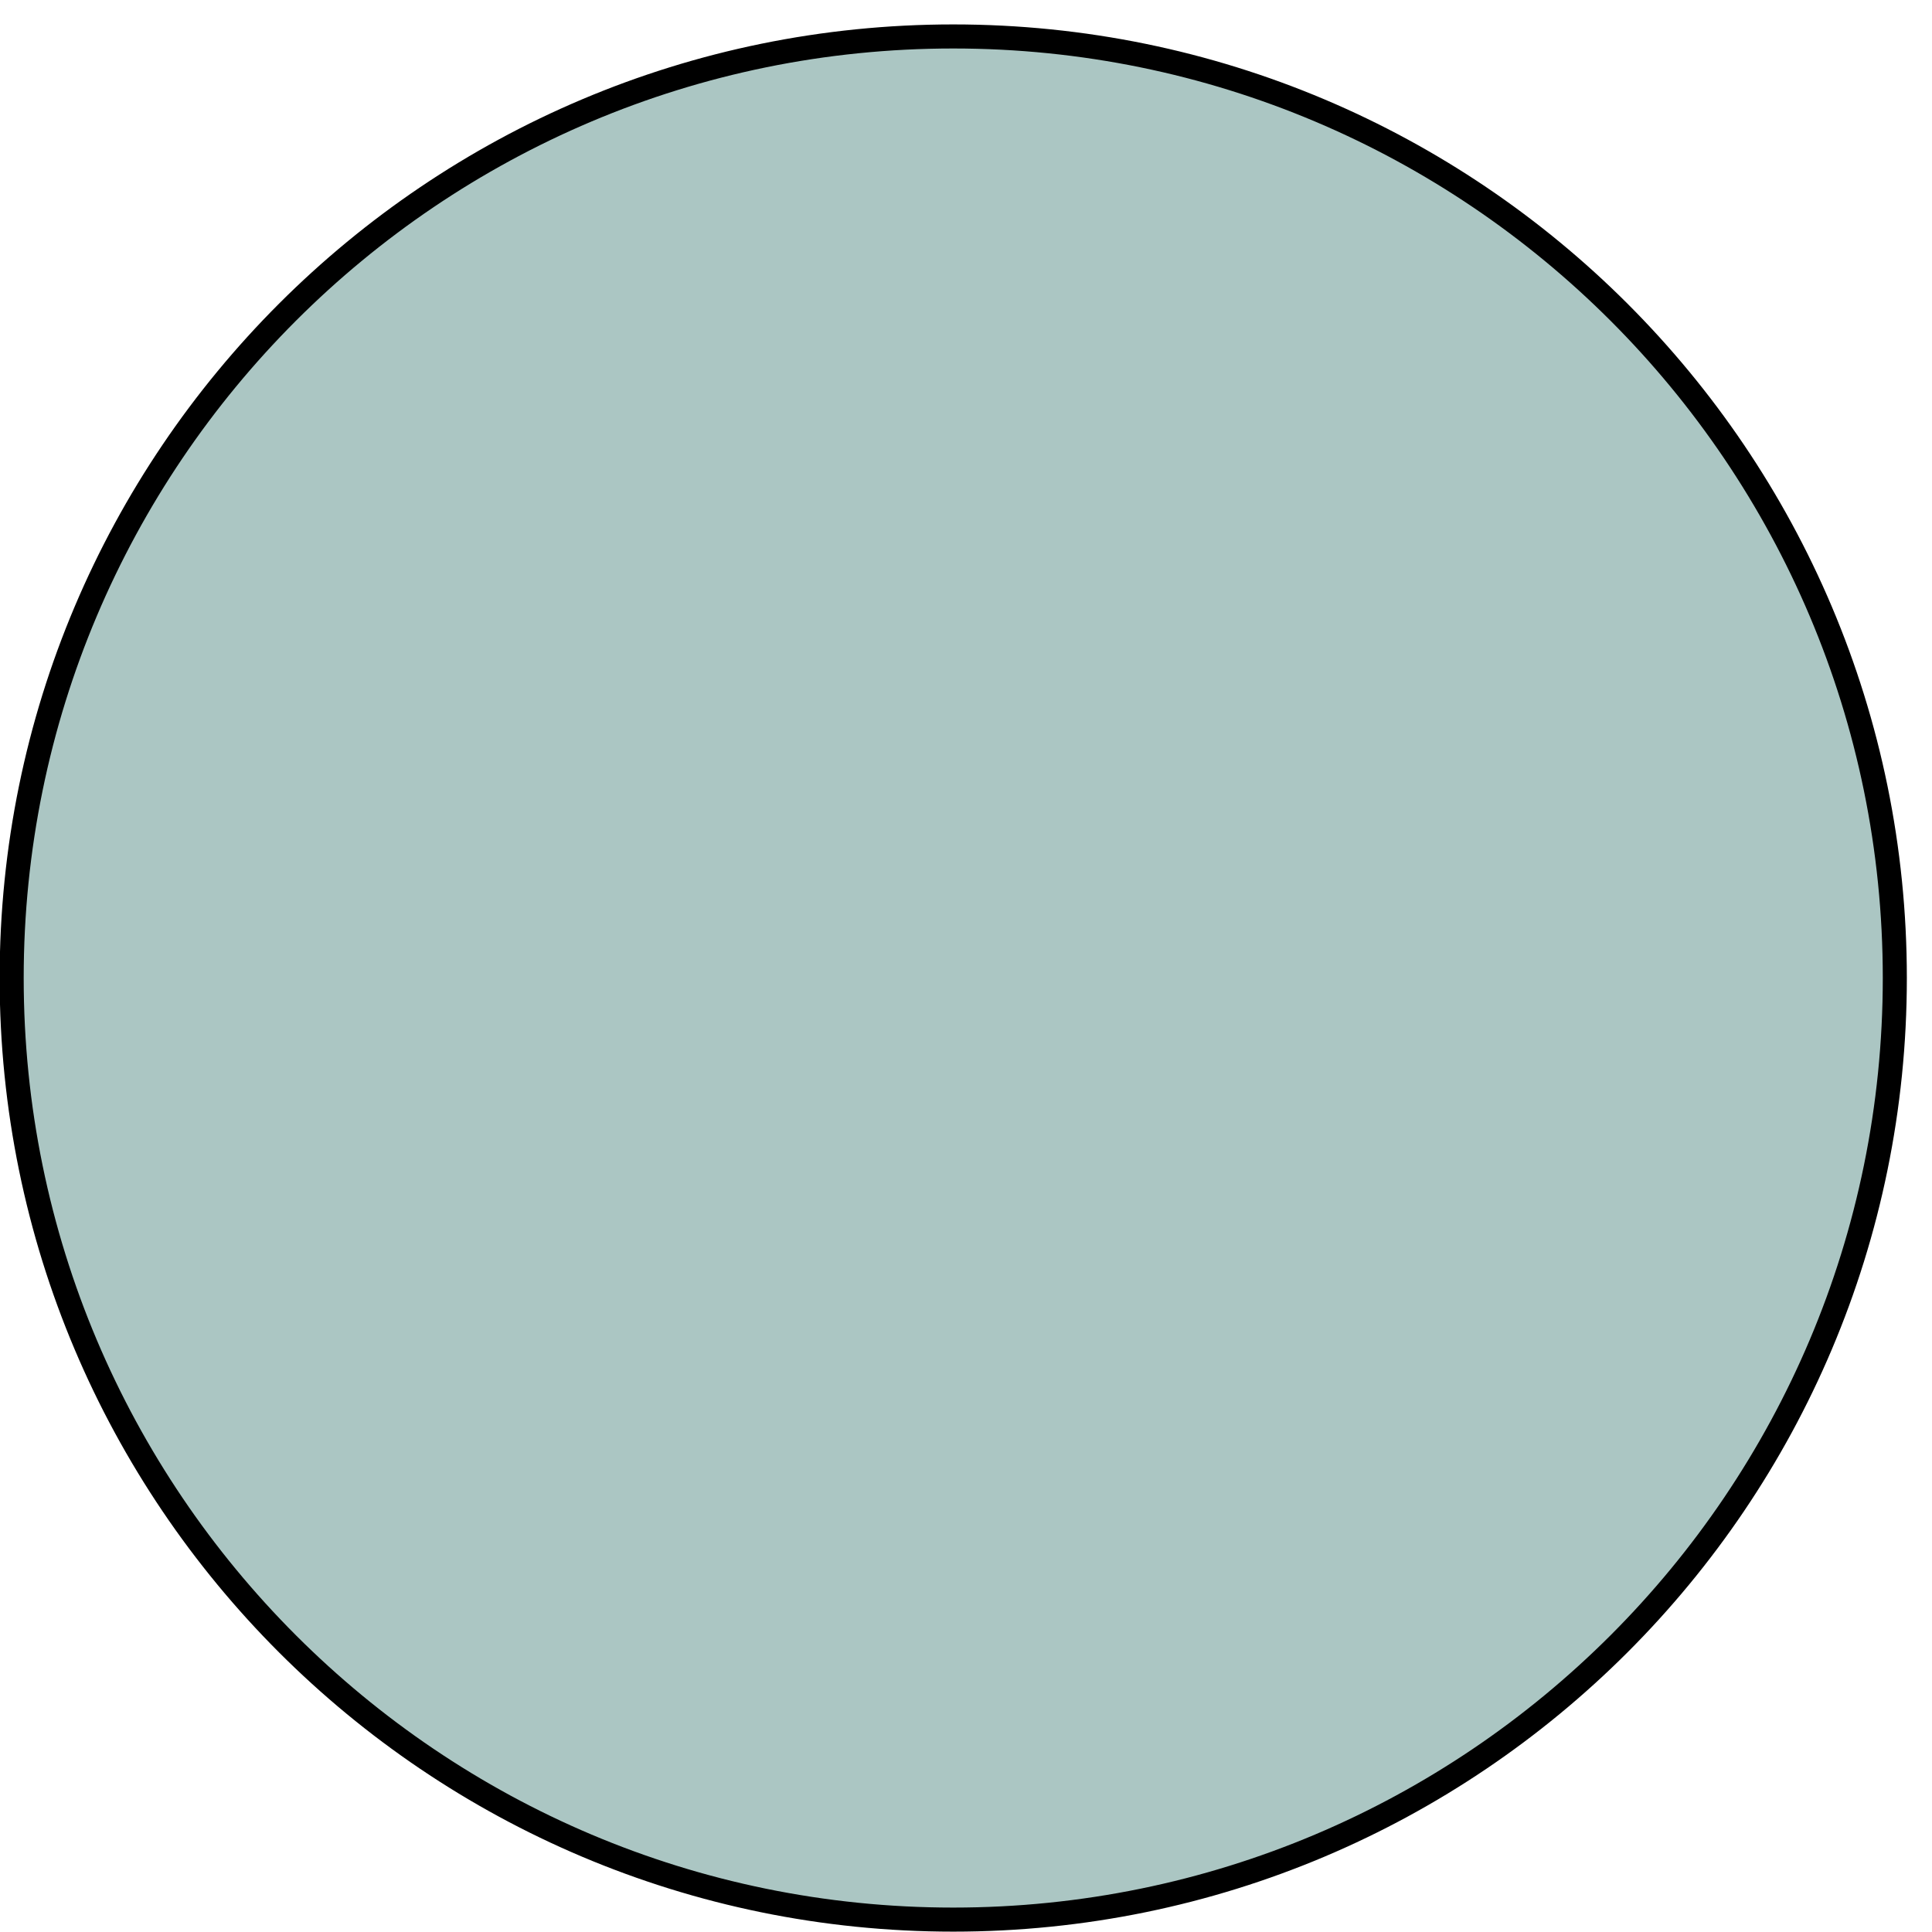
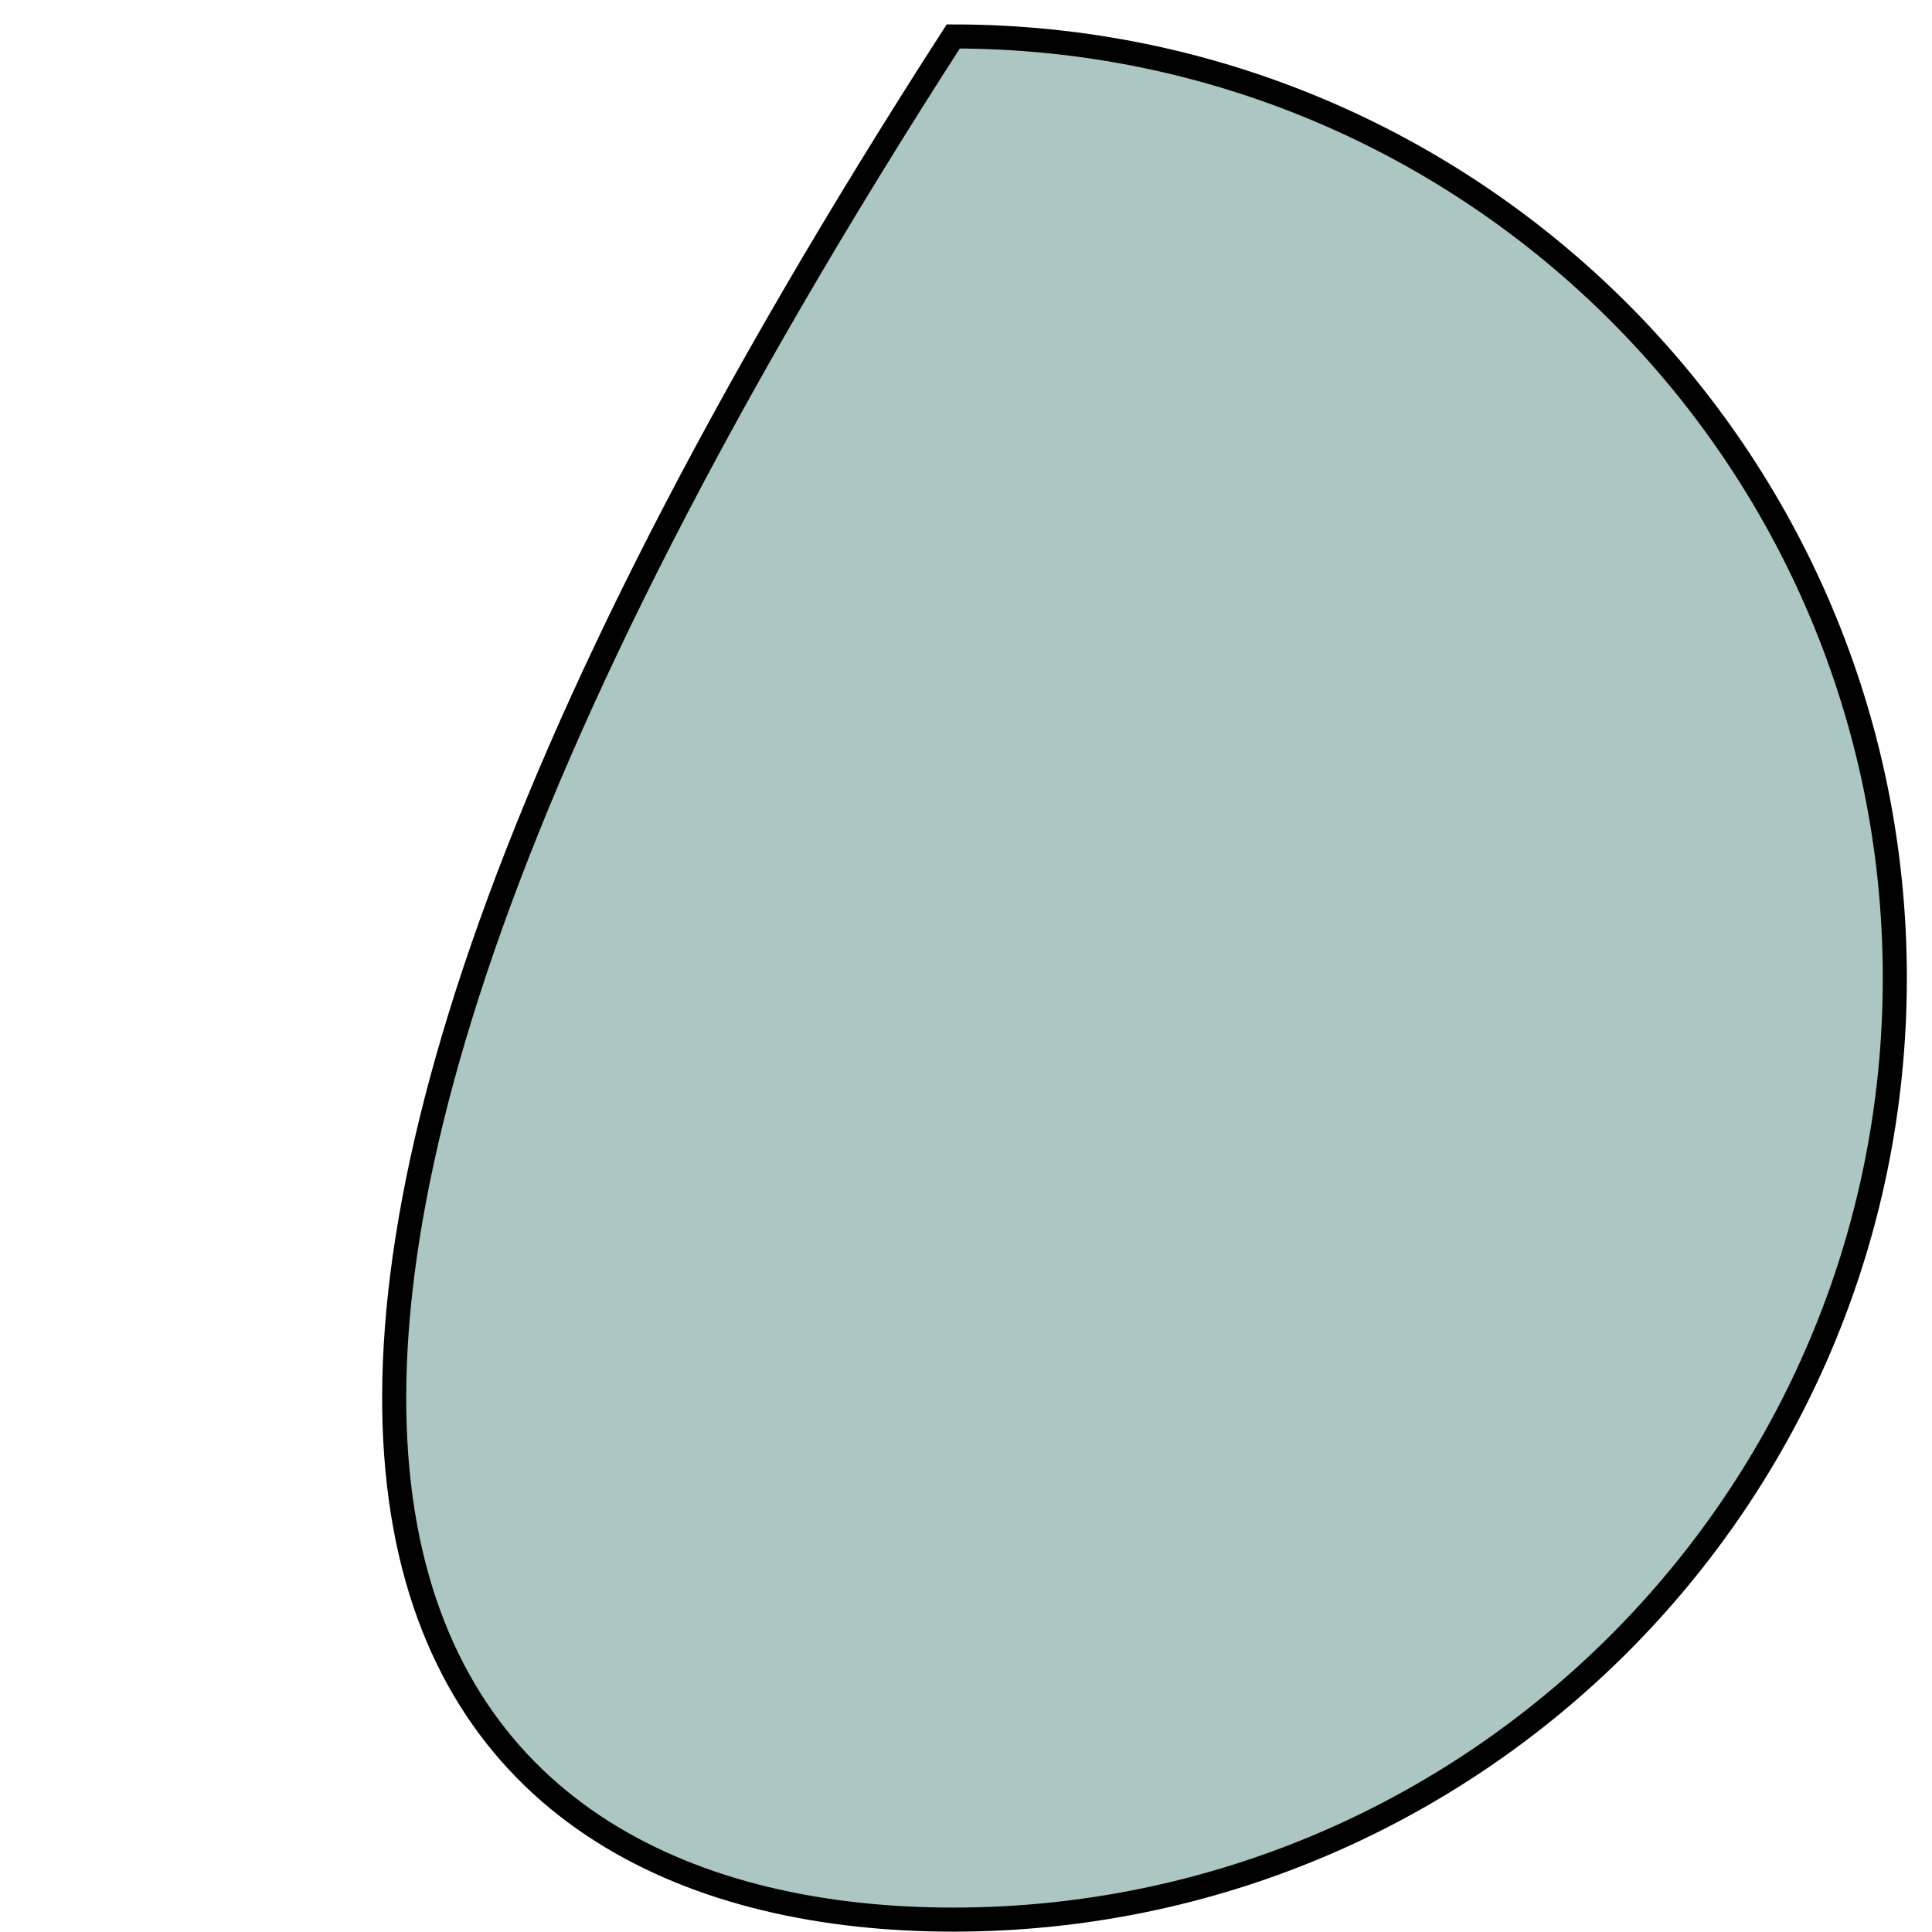
<svg xmlns="http://www.w3.org/2000/svg" width="53" height="53" viewBox="0 0 53 53" fill="none">
-   <path d="M26.15 52.66C40.416 52.66 51.98 41.095 51.98 26.83C51.98 12.564 40.416 1 26.15 1C11.885 1 0.32 12.564 0.32 26.83C0.32 41.095 11.885 52.66 26.15 52.66Z" fill="#ABC6C3" stroke="black" stroke-width="0.66" stroke-miterlimit="10" />
+   <path d="M26.15 52.66C40.416 52.66 51.98 41.095 51.98 26.83C51.98 12.564 40.416 1 26.15 1C0.32 41.095 11.885 52.66 26.15 52.66Z" fill="#ABC6C3" stroke="black" stroke-width="0.66" stroke-miterlimit="10" />
</svg>